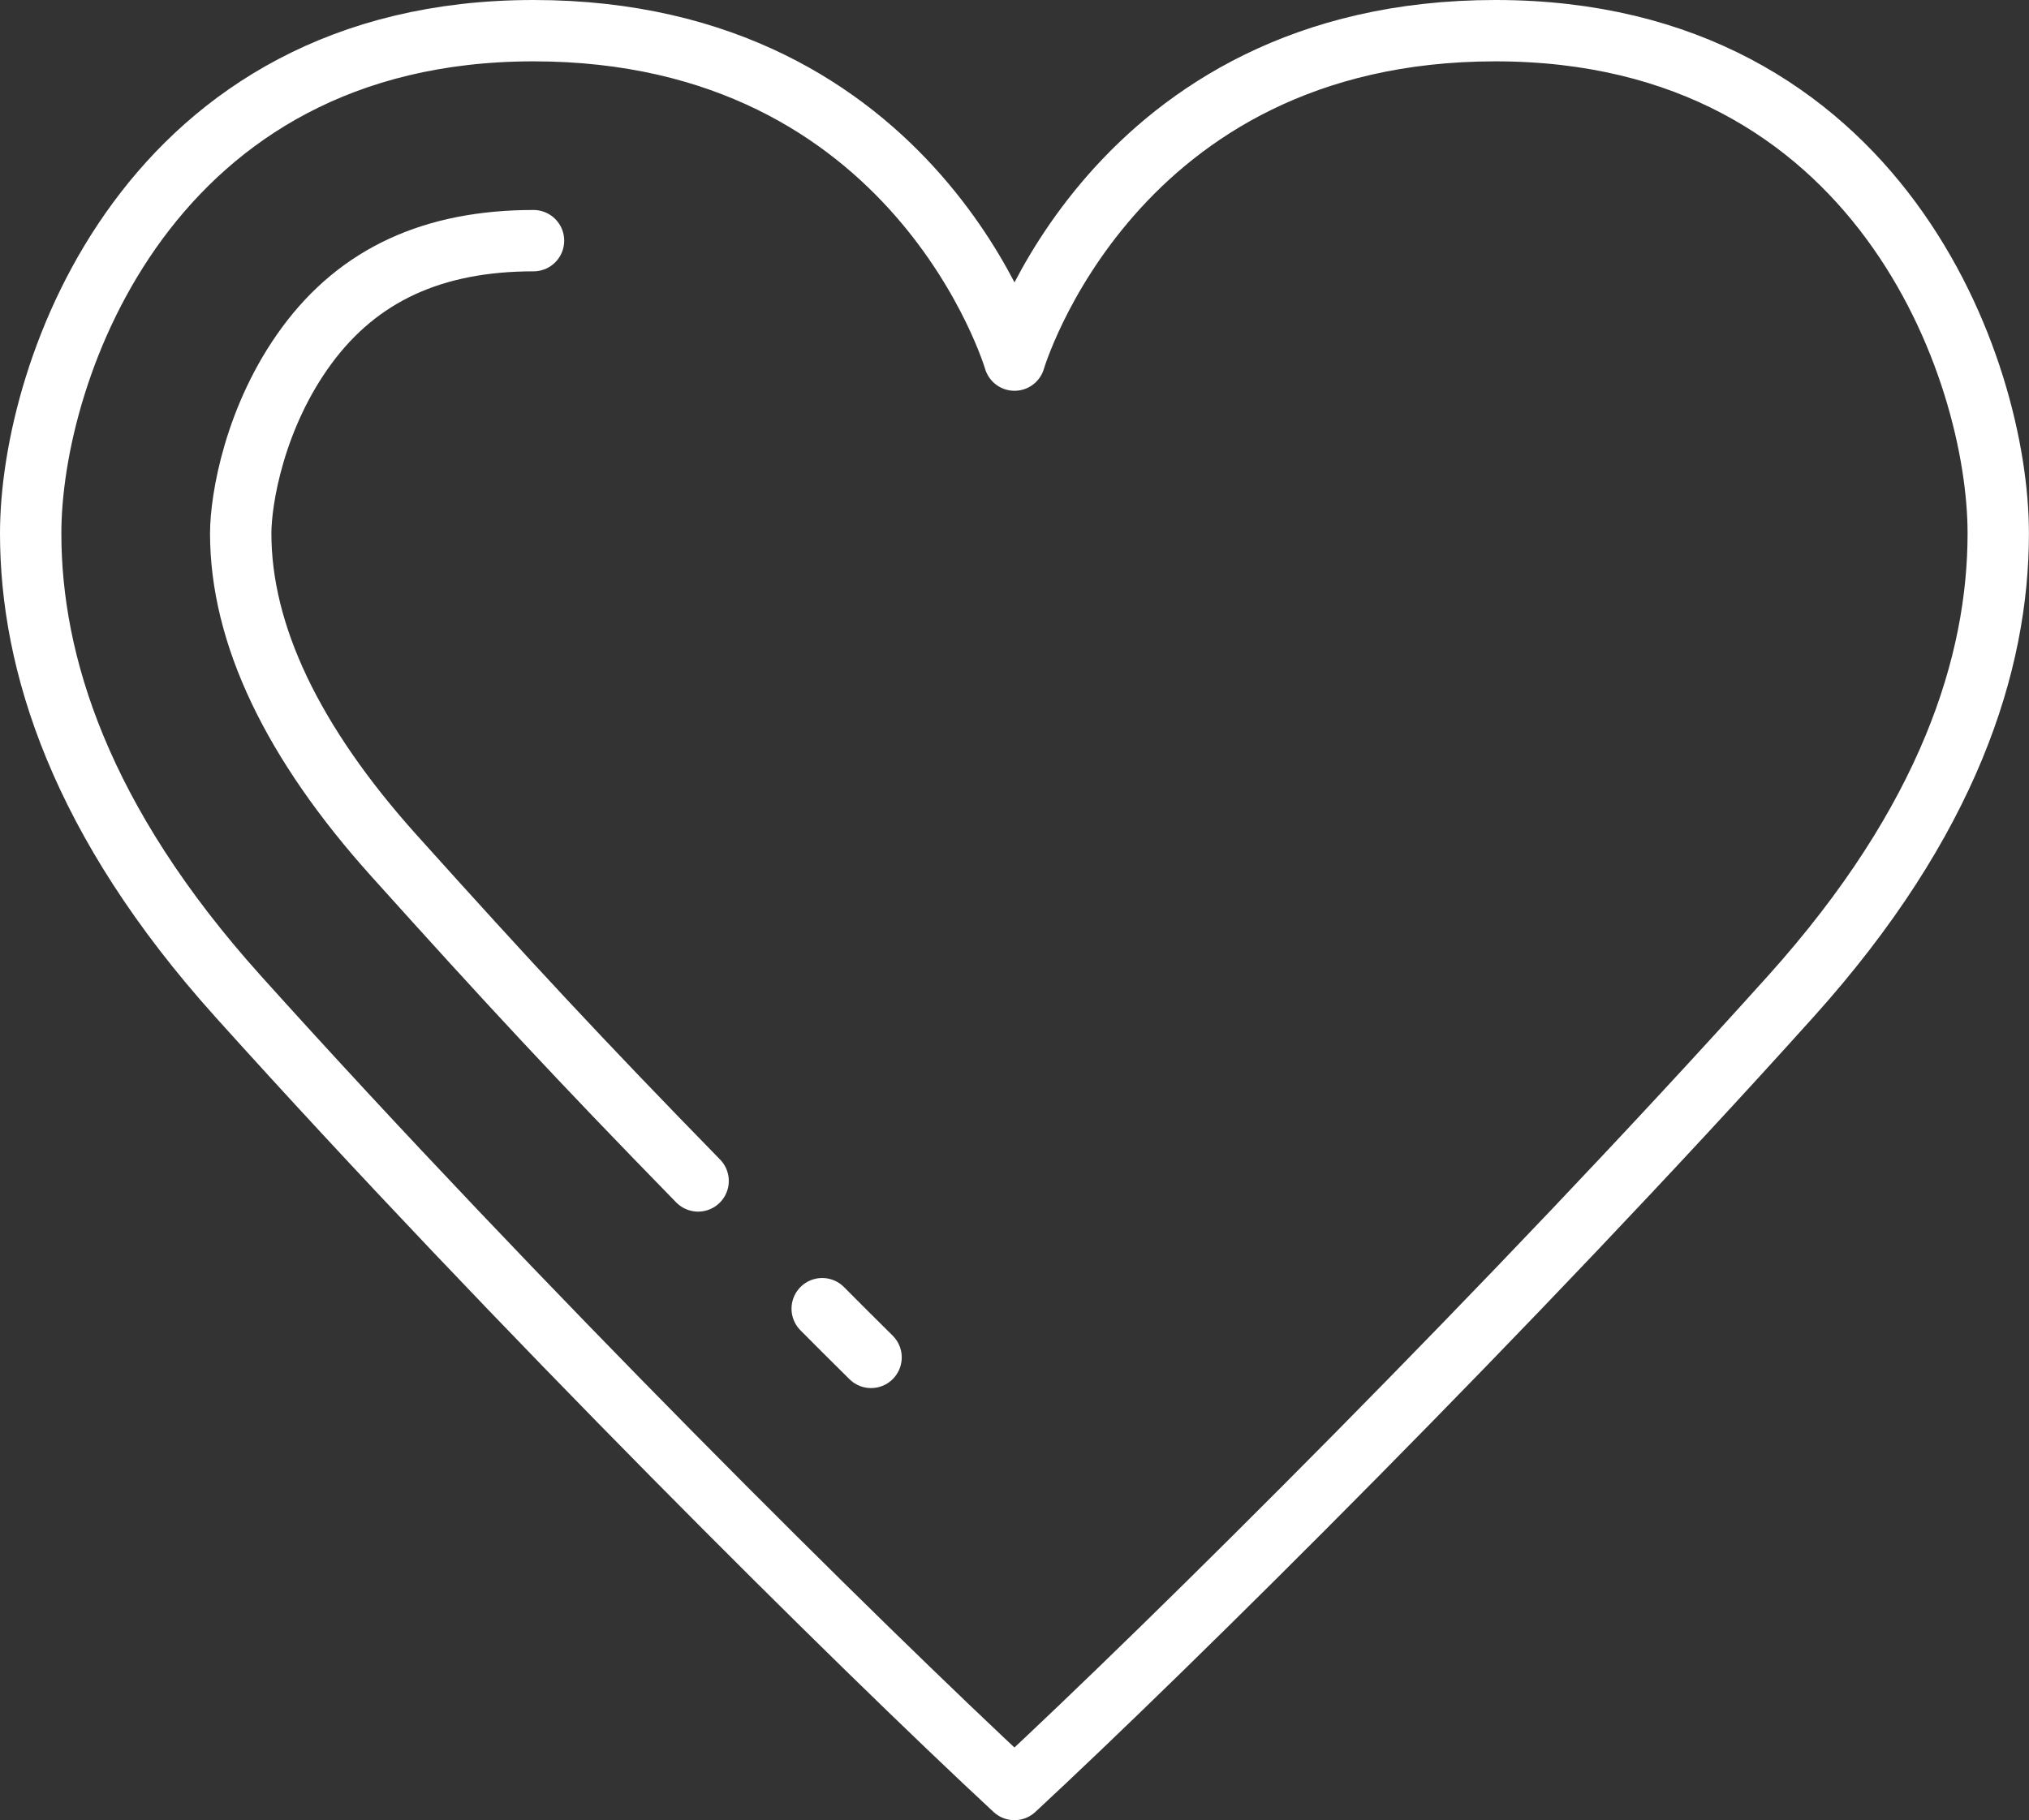
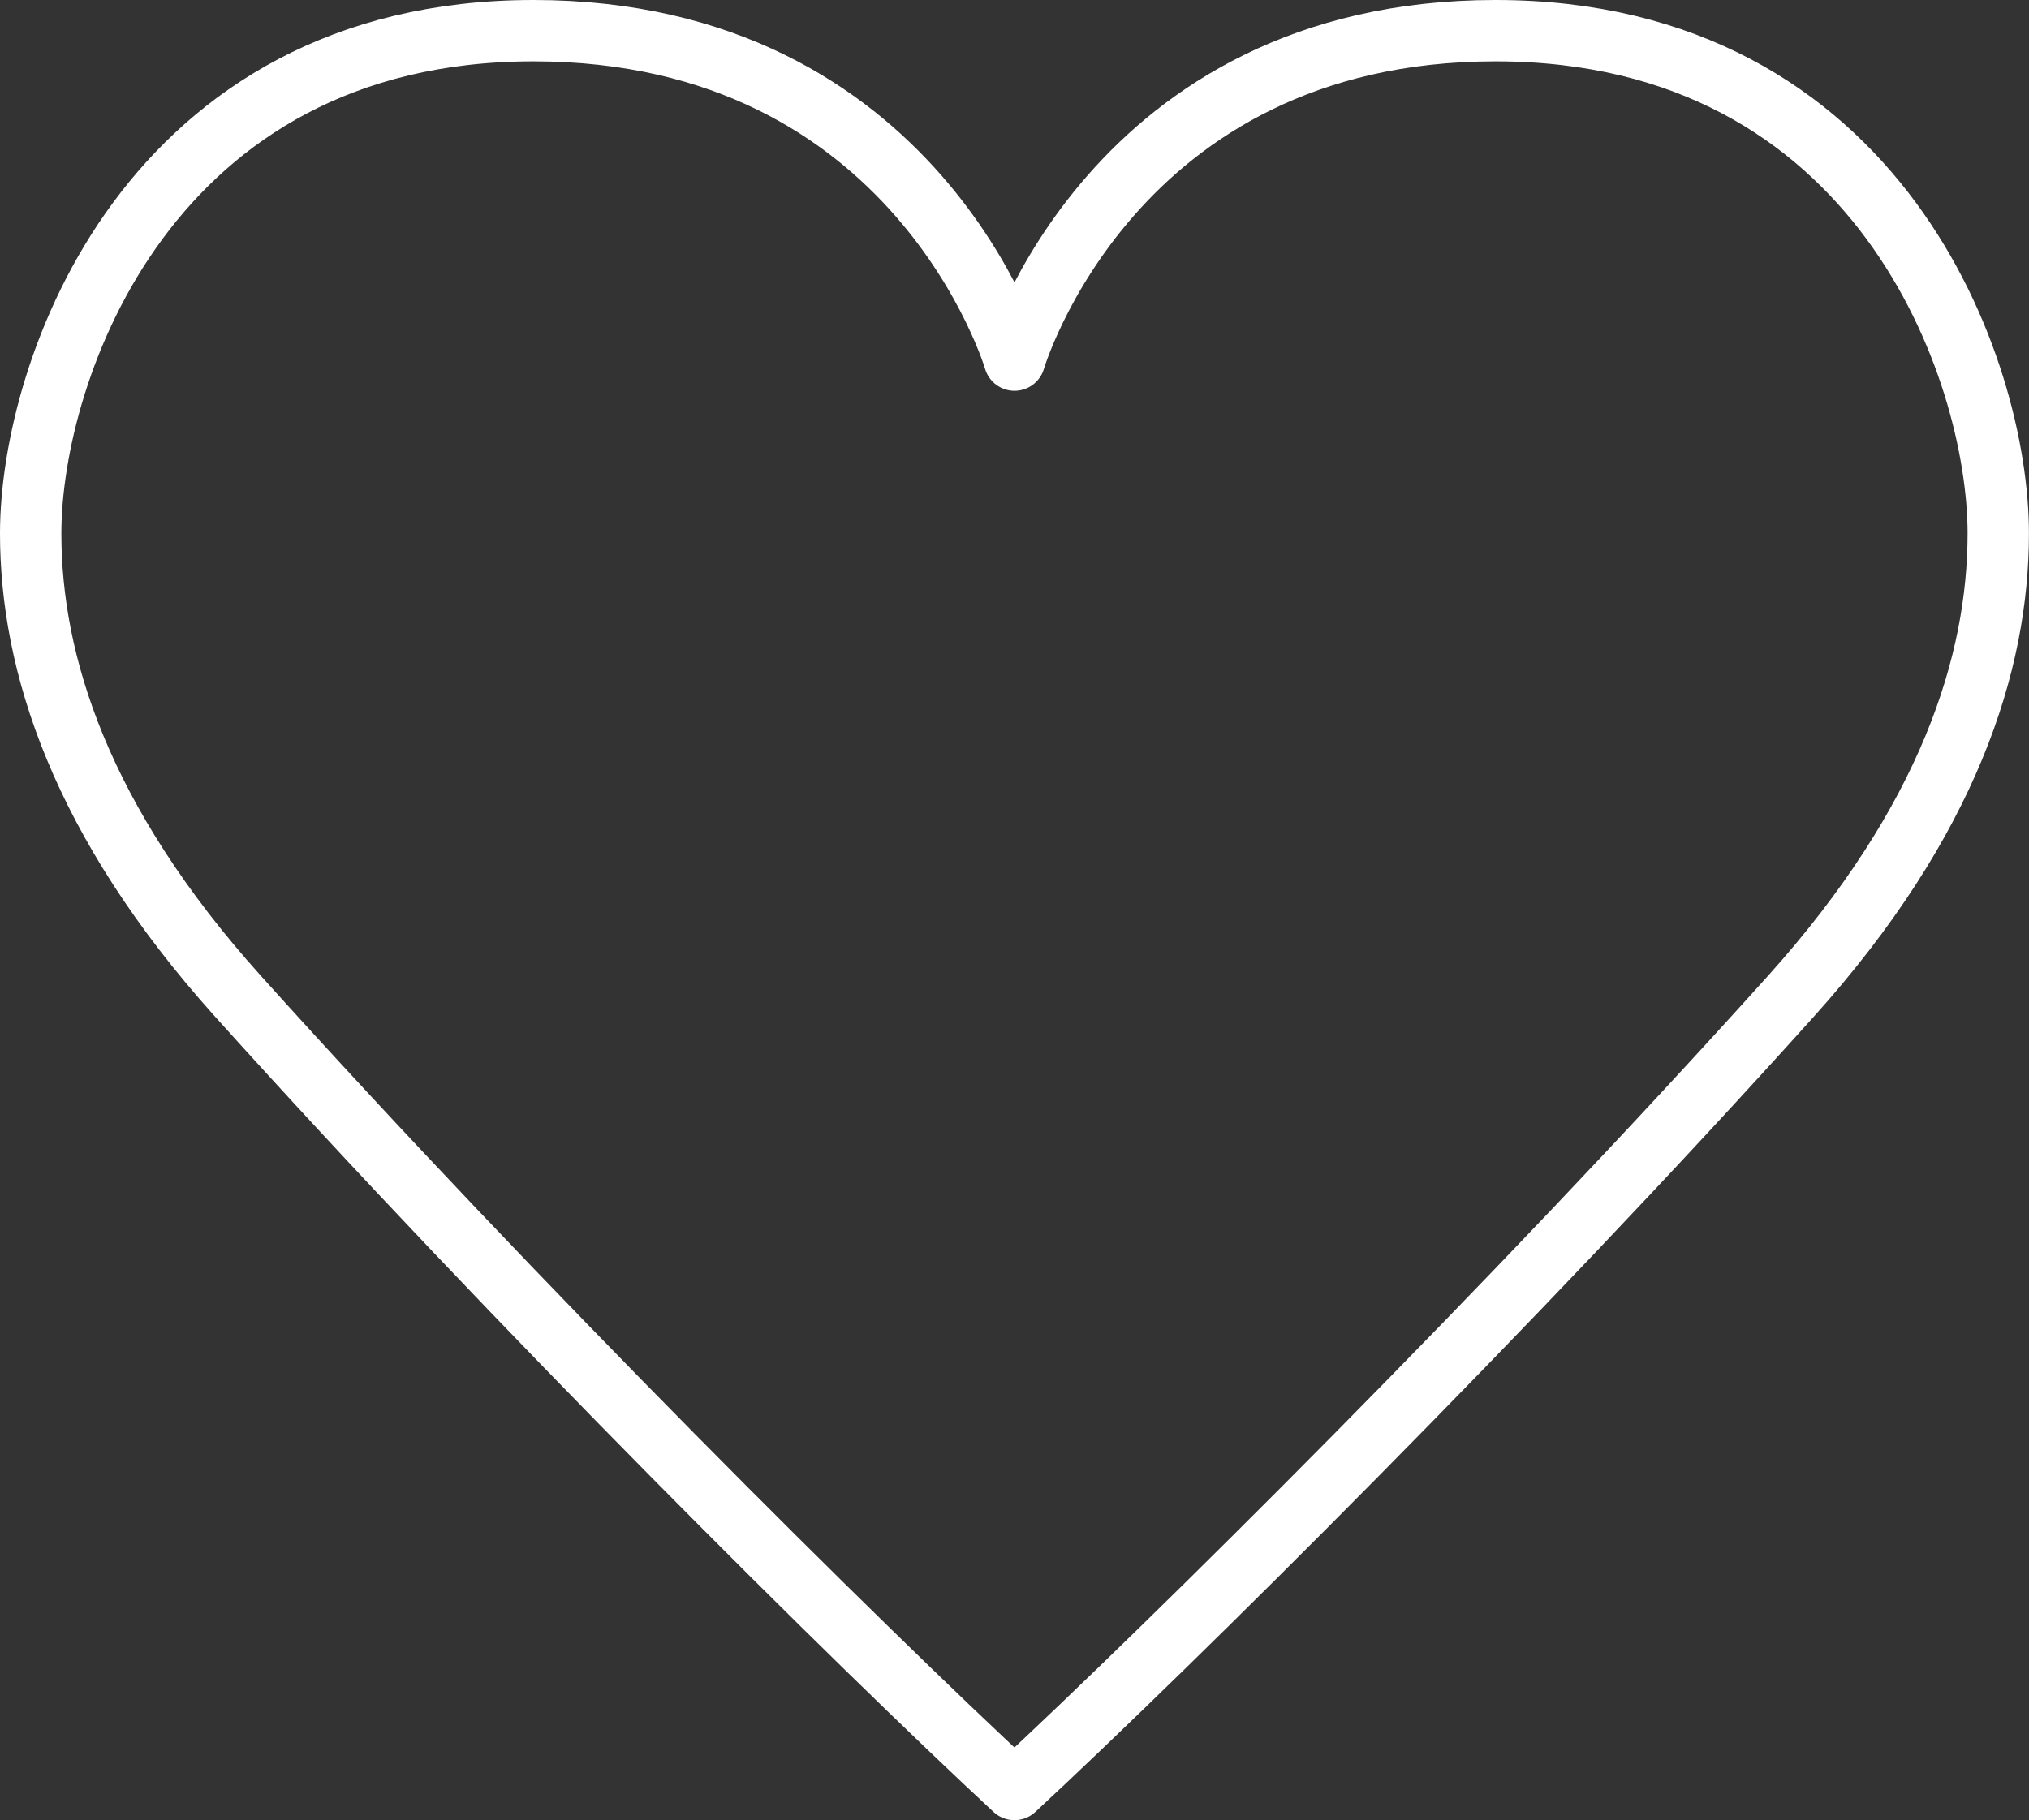
<svg xmlns="http://www.w3.org/2000/svg" id="Ebene_2" viewBox="0 0 326.04 292.56">
  <rect x="0" y="0" width="326.04" height="292.56" fill="#333333" stroke="none" />
  <defs>
    <style>.cls-1{fill:none;stroke:#fff;stroke-linecap:round;stroke-linejoin:round;stroke-width:9.86px;}</style>
  </defs>
  <g id="_ĎŽÓť_1">
    <path class="cls-1" d="m85.73,4.93c61.77,0,77.29,52.95,77.29,52.95,0,0,15.52-52.95,77.29-52.95s80.79,54.47,80.79,80.79c0,20.84-7.93,46.16-33.32,74.4-44.73,49.75-99.91,104.44-124.77,127.5-24.85-23.06-80.03-77.75-124.77-127.5C12.86,131.89,4.93,106.57,4.93,85.73,4.93,59.4,23.95,4.93,85.73,4.93Z" />
-     <path class="cls-1" d="m132.12,210.34c4.41,4.43,2.54,2.55,7.85,7.83" />
-     <path class="cls-1" d="m85.73,38.68c-16.15,0-28.06,5.5-36.41,16.82-8.41,11.4-10.64,24.76-10.64,30.23,0,16.19,8.3,33.63,24.67,51.84,18.38,20.44,29.5,32.44,48.83,52.24" />
  </g>
</svg>